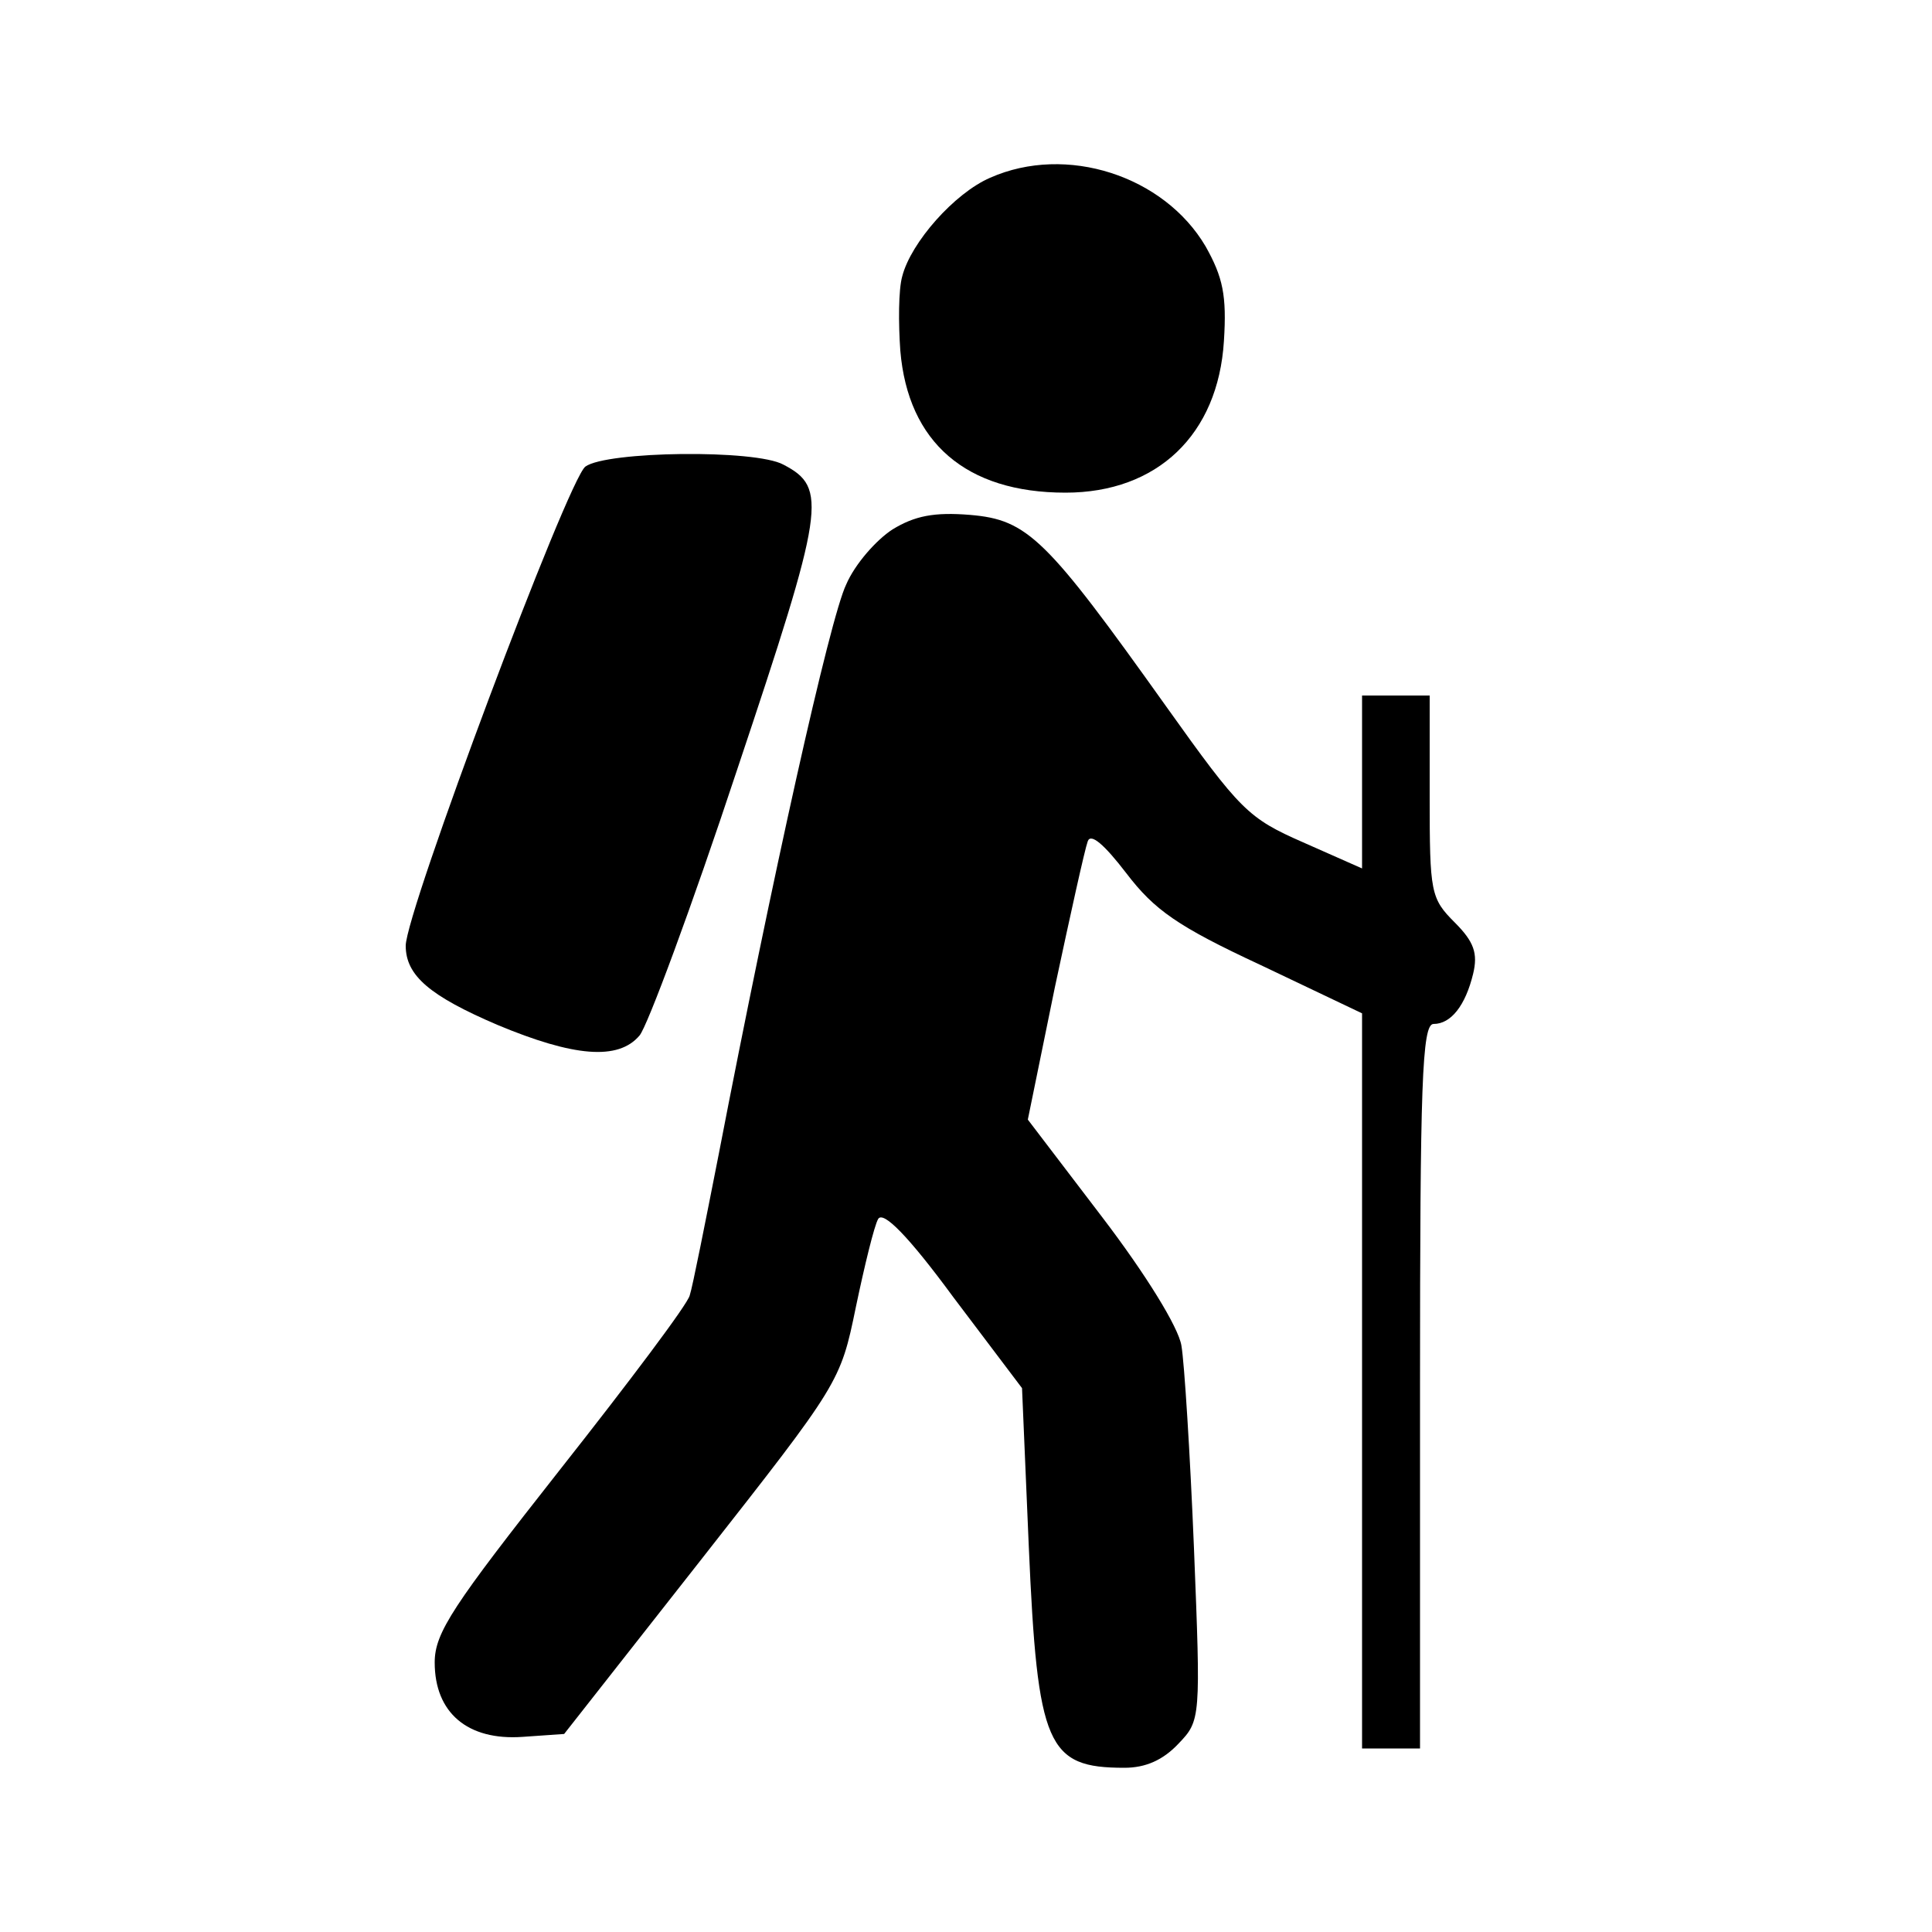
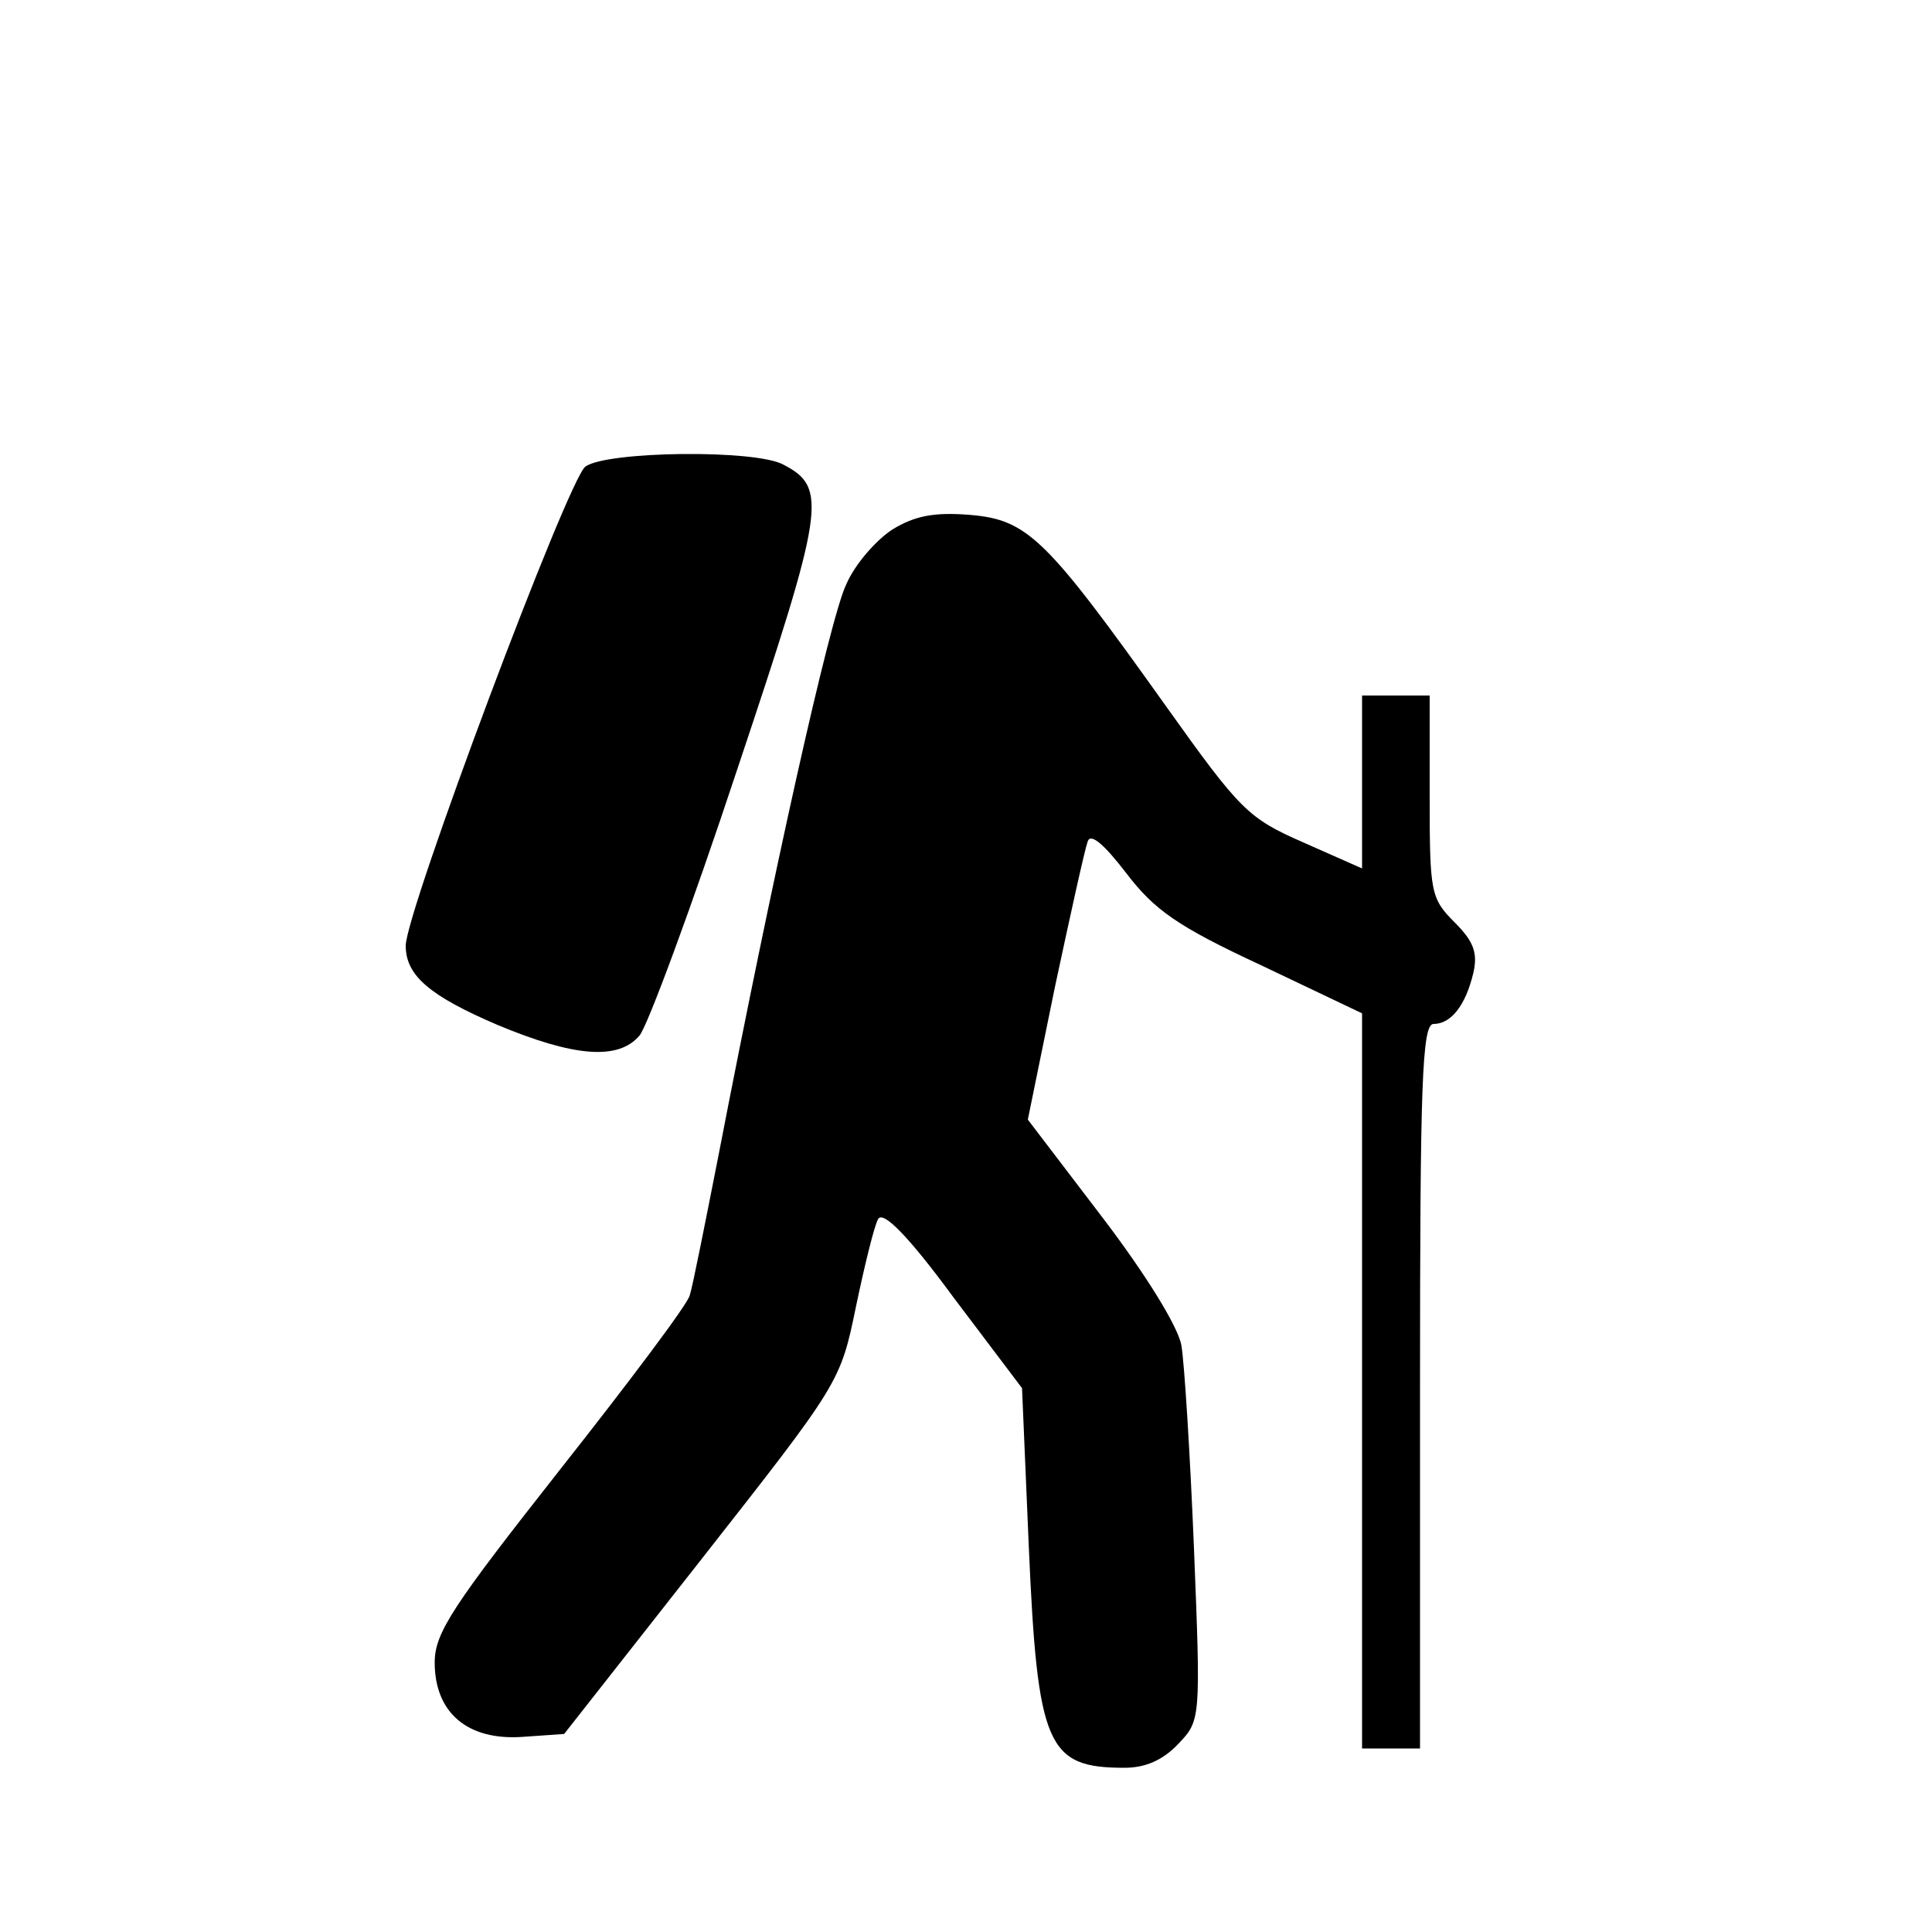
<svg xmlns="http://www.w3.org/2000/svg" version="1.0" width="200pt" height="200pt" viewBox="0 0 200 200" preserveAspectRatio="xMidYMid meet">
  <g transform="translate(0,200) scale(0.1,-0.1)" fill="#000000" stroke="none">
-     <path d="M1025 1816 c-37 -16 -82 -67 -91 -102 -4 -14 -4 -49 -2 -77 8 -95 68 -147 171 -147 95 0 158 60 164 157 3 47 -1 66 -19 98 -43 73 -144 106 -223 71z" />
    <path d="M606 1517 c-18 -13 -186 -461 -186 -496 0 -31 25 -52 95 -82 79 -33 125 -37 147 -11 8 9 54 133 101 275 91 272 94 292 48 316 -29 16 -183 14 -205 -2z" />
    <path d="M924 1452 c-17 -11 -39 -36 -48 -57 -17 -35 -77 -305 -132 -590 -14 -71 -27 -137 -30 -146 -2 -9 -63 -90 -134 -180 -111 -141 -130 -169 -130 -200 0 -52 34 -81 91 -77 l43 3 143 182 c142 181 143 182 159 260 9 43 19 84 23 91 5 9 31 -17 78 -81 l71 -94 7 -164 c9 -207 19 -229 99 -229 22 0 40 8 56 25 23 24 23 26 16 202 -4 98 -10 193 -13 210 -3 19 -37 74 -82 133 l-77 101 28 137 c16 75 31 143 34 151 3 9 17 -3 40 -33 29 -38 53 -55 139 -95 l105 -50 0 -380 0 -381 30 0 30 0 0 375 c0 312 2 375 14 375 18 0 33 19 41 52 5 21 1 33 -19 53 -25 25 -26 31 -26 130 l0 105 -35 0 -35 0 0 -89 0 -90 -61 27 c-57 25 -65 33 -142 141 -124 174 -143 193 -203 198 -37 3 -57 -1 -80 -15z" />
  </g>
</svg>